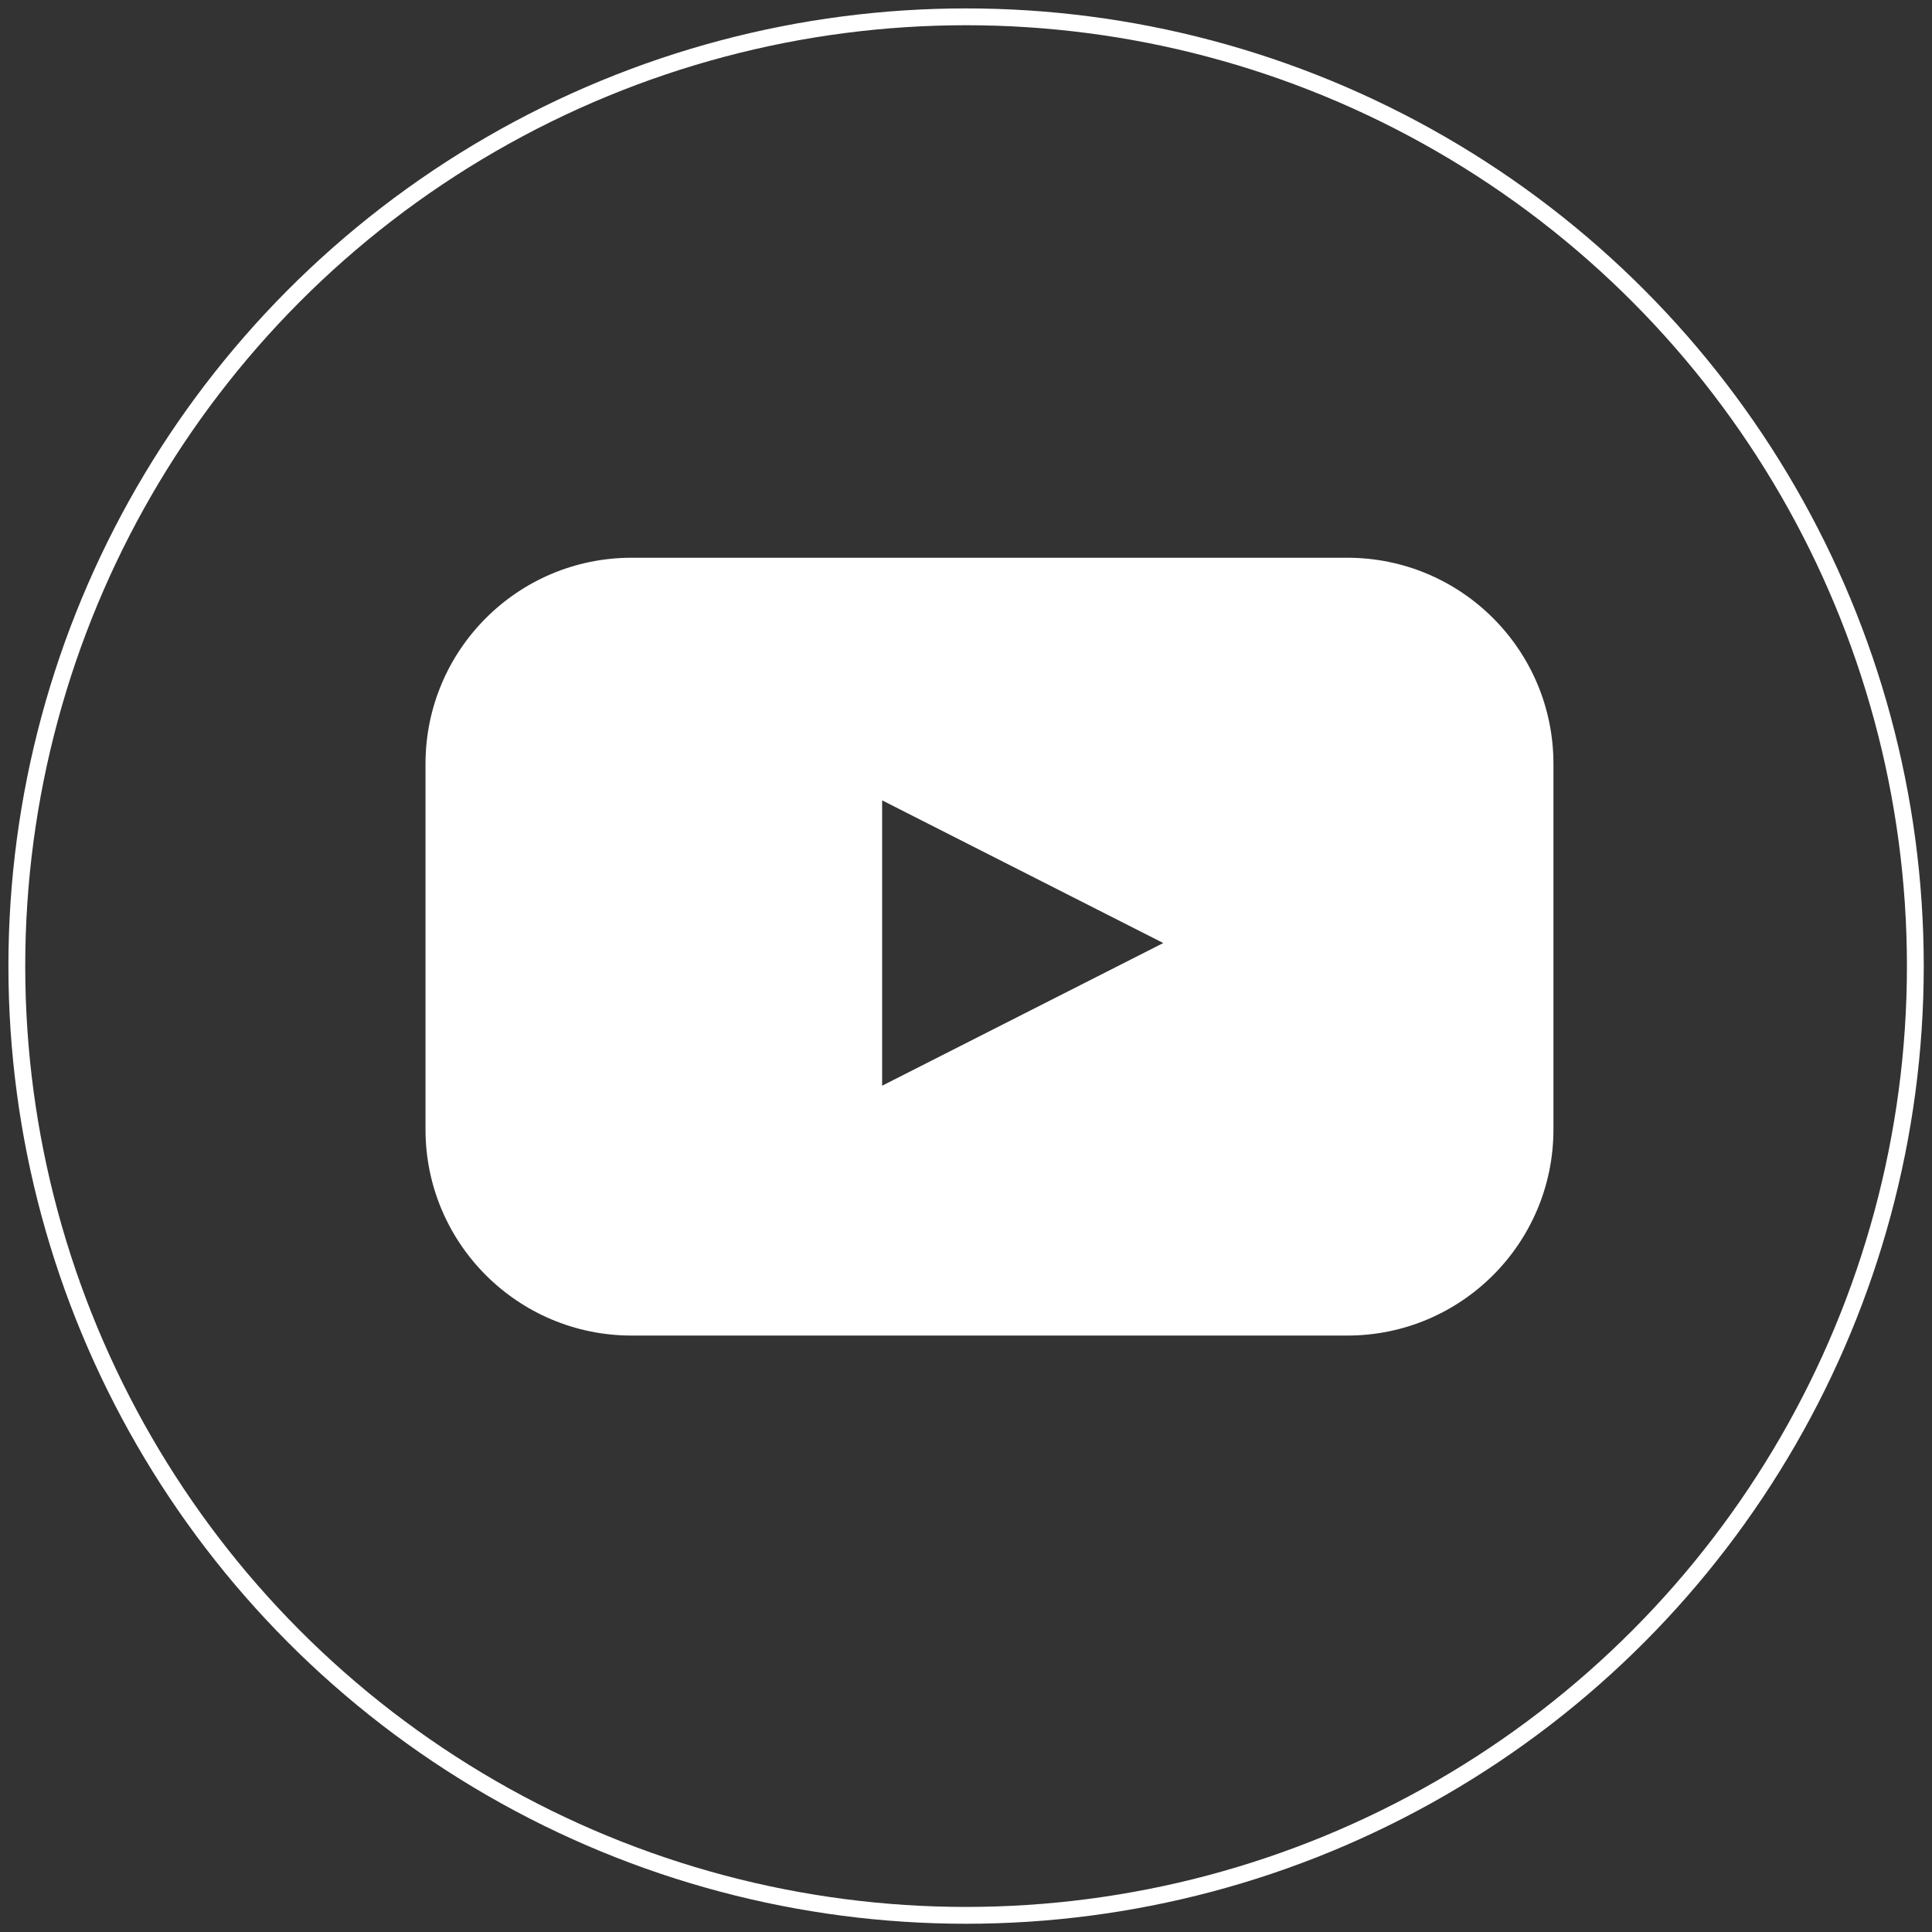
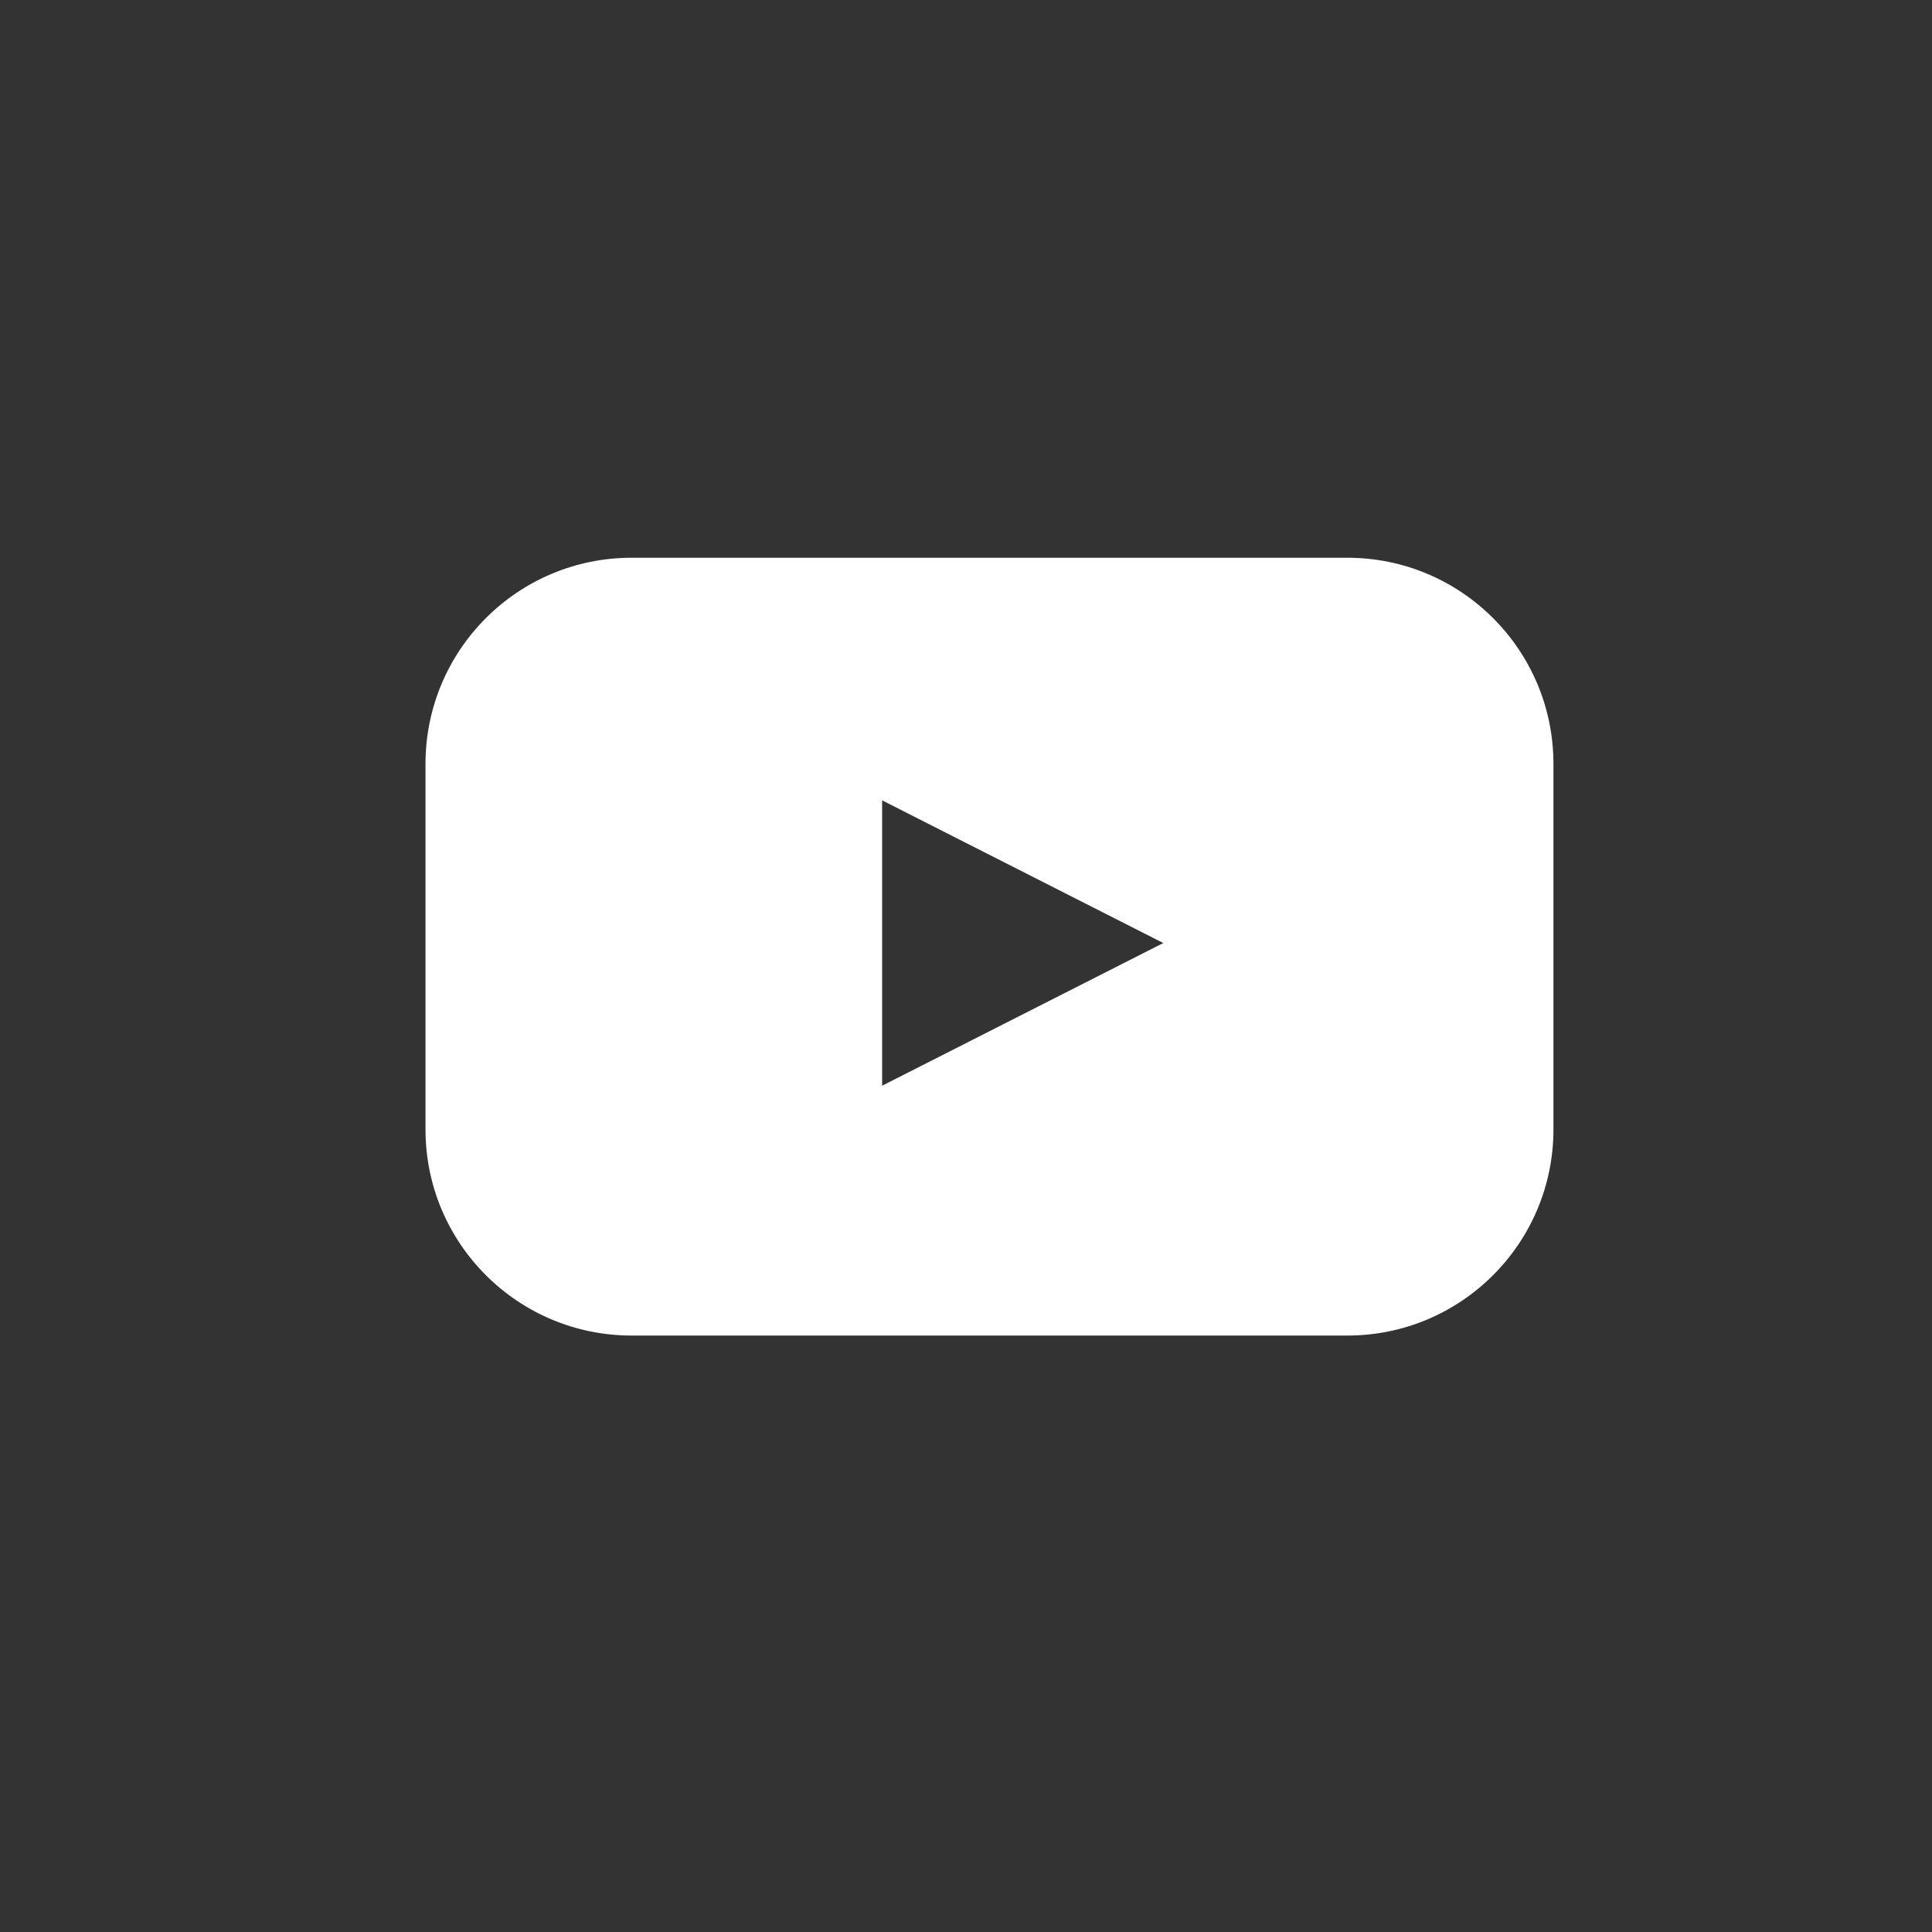
<svg xmlns="http://www.w3.org/2000/svg" id="a" viewBox="0 0 114.83 114.83">
  <rect x="0" y="0" width="114.83" height="114.83" fill="#333333" stroke="none" />
  <defs>
    <style>.b{fill:#fff;}.c{fill:none;stroke:#fff;stroke-miterlimit:10;}</style>
  </defs>
-   <circle class="c" cx="57.42" cy="57.42" r="56.42" />
  <path class="b" d="M80.07,33.15H37.54c-6.77,0-12.25,5.49-12.25,12.25v21.73c0,6.77,5.49,12.25,12.25,12.25h42.54c6.77,0,12.25-5.49,12.25-12.25v-21.73c0-6.77-5.49-12.25-12.25-12.25Zm-27.64,31.37v-16.95l16.71,8.48-16.71,8.48Z" />
</svg>